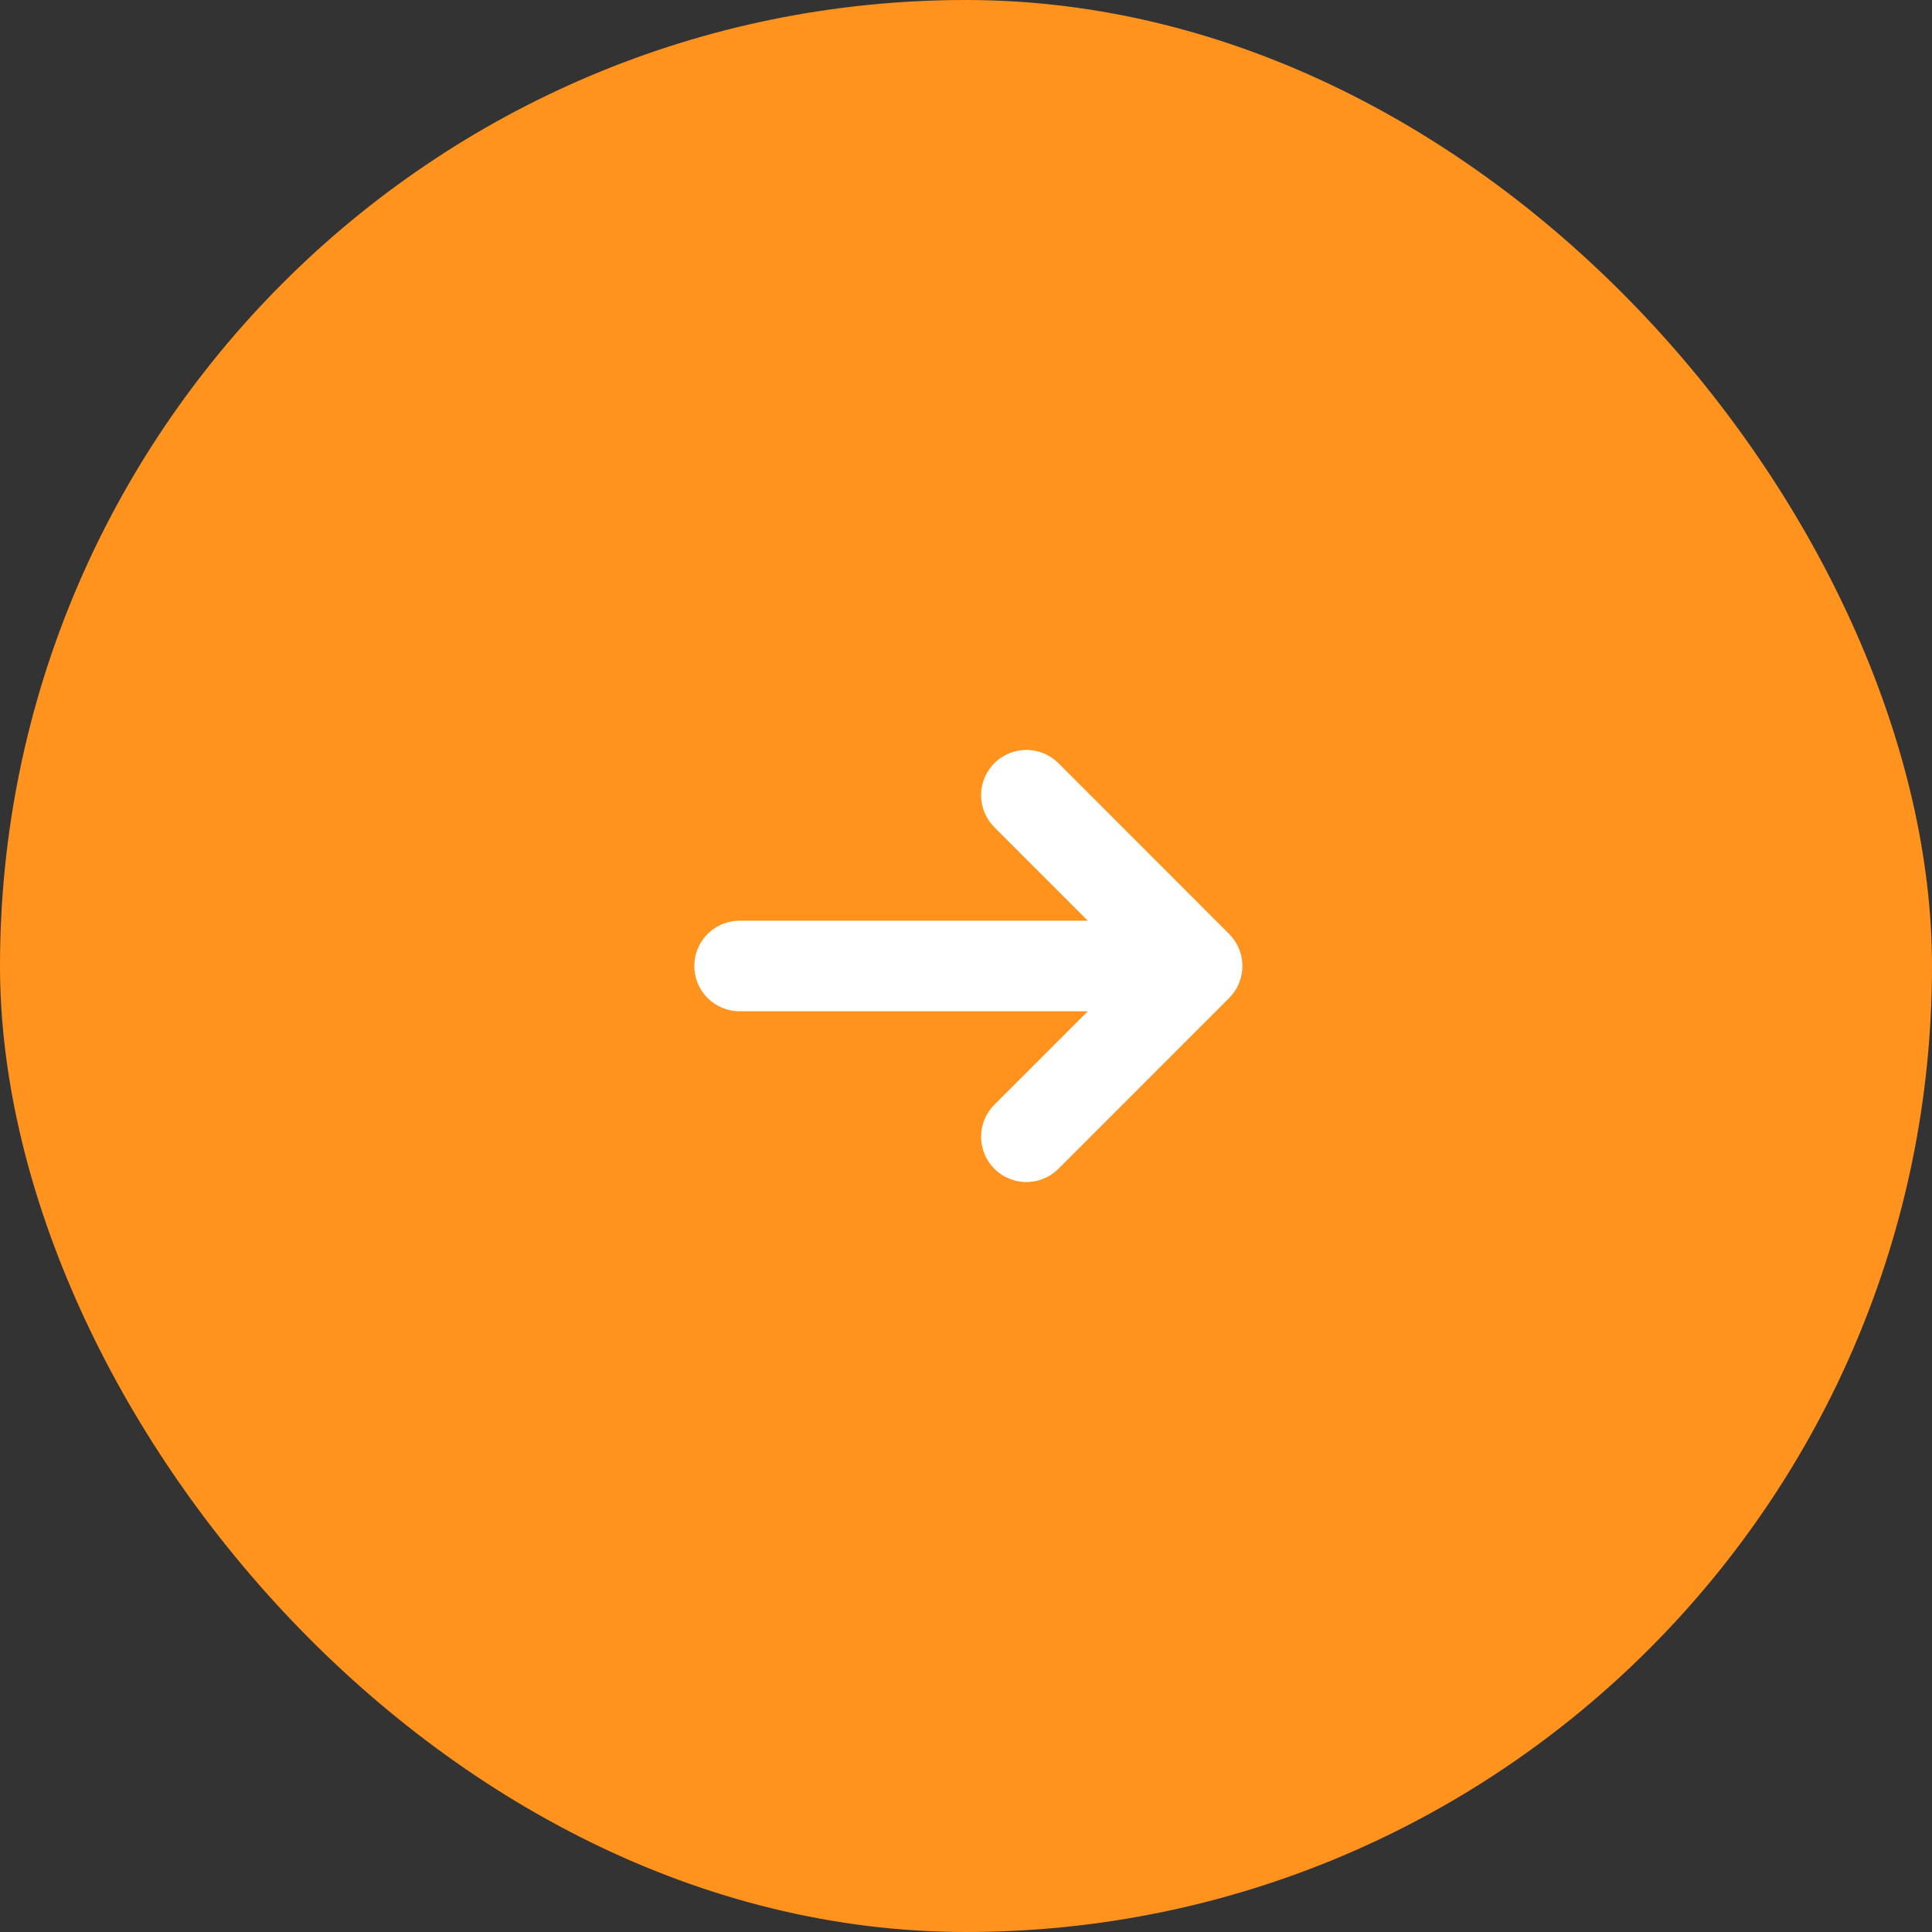
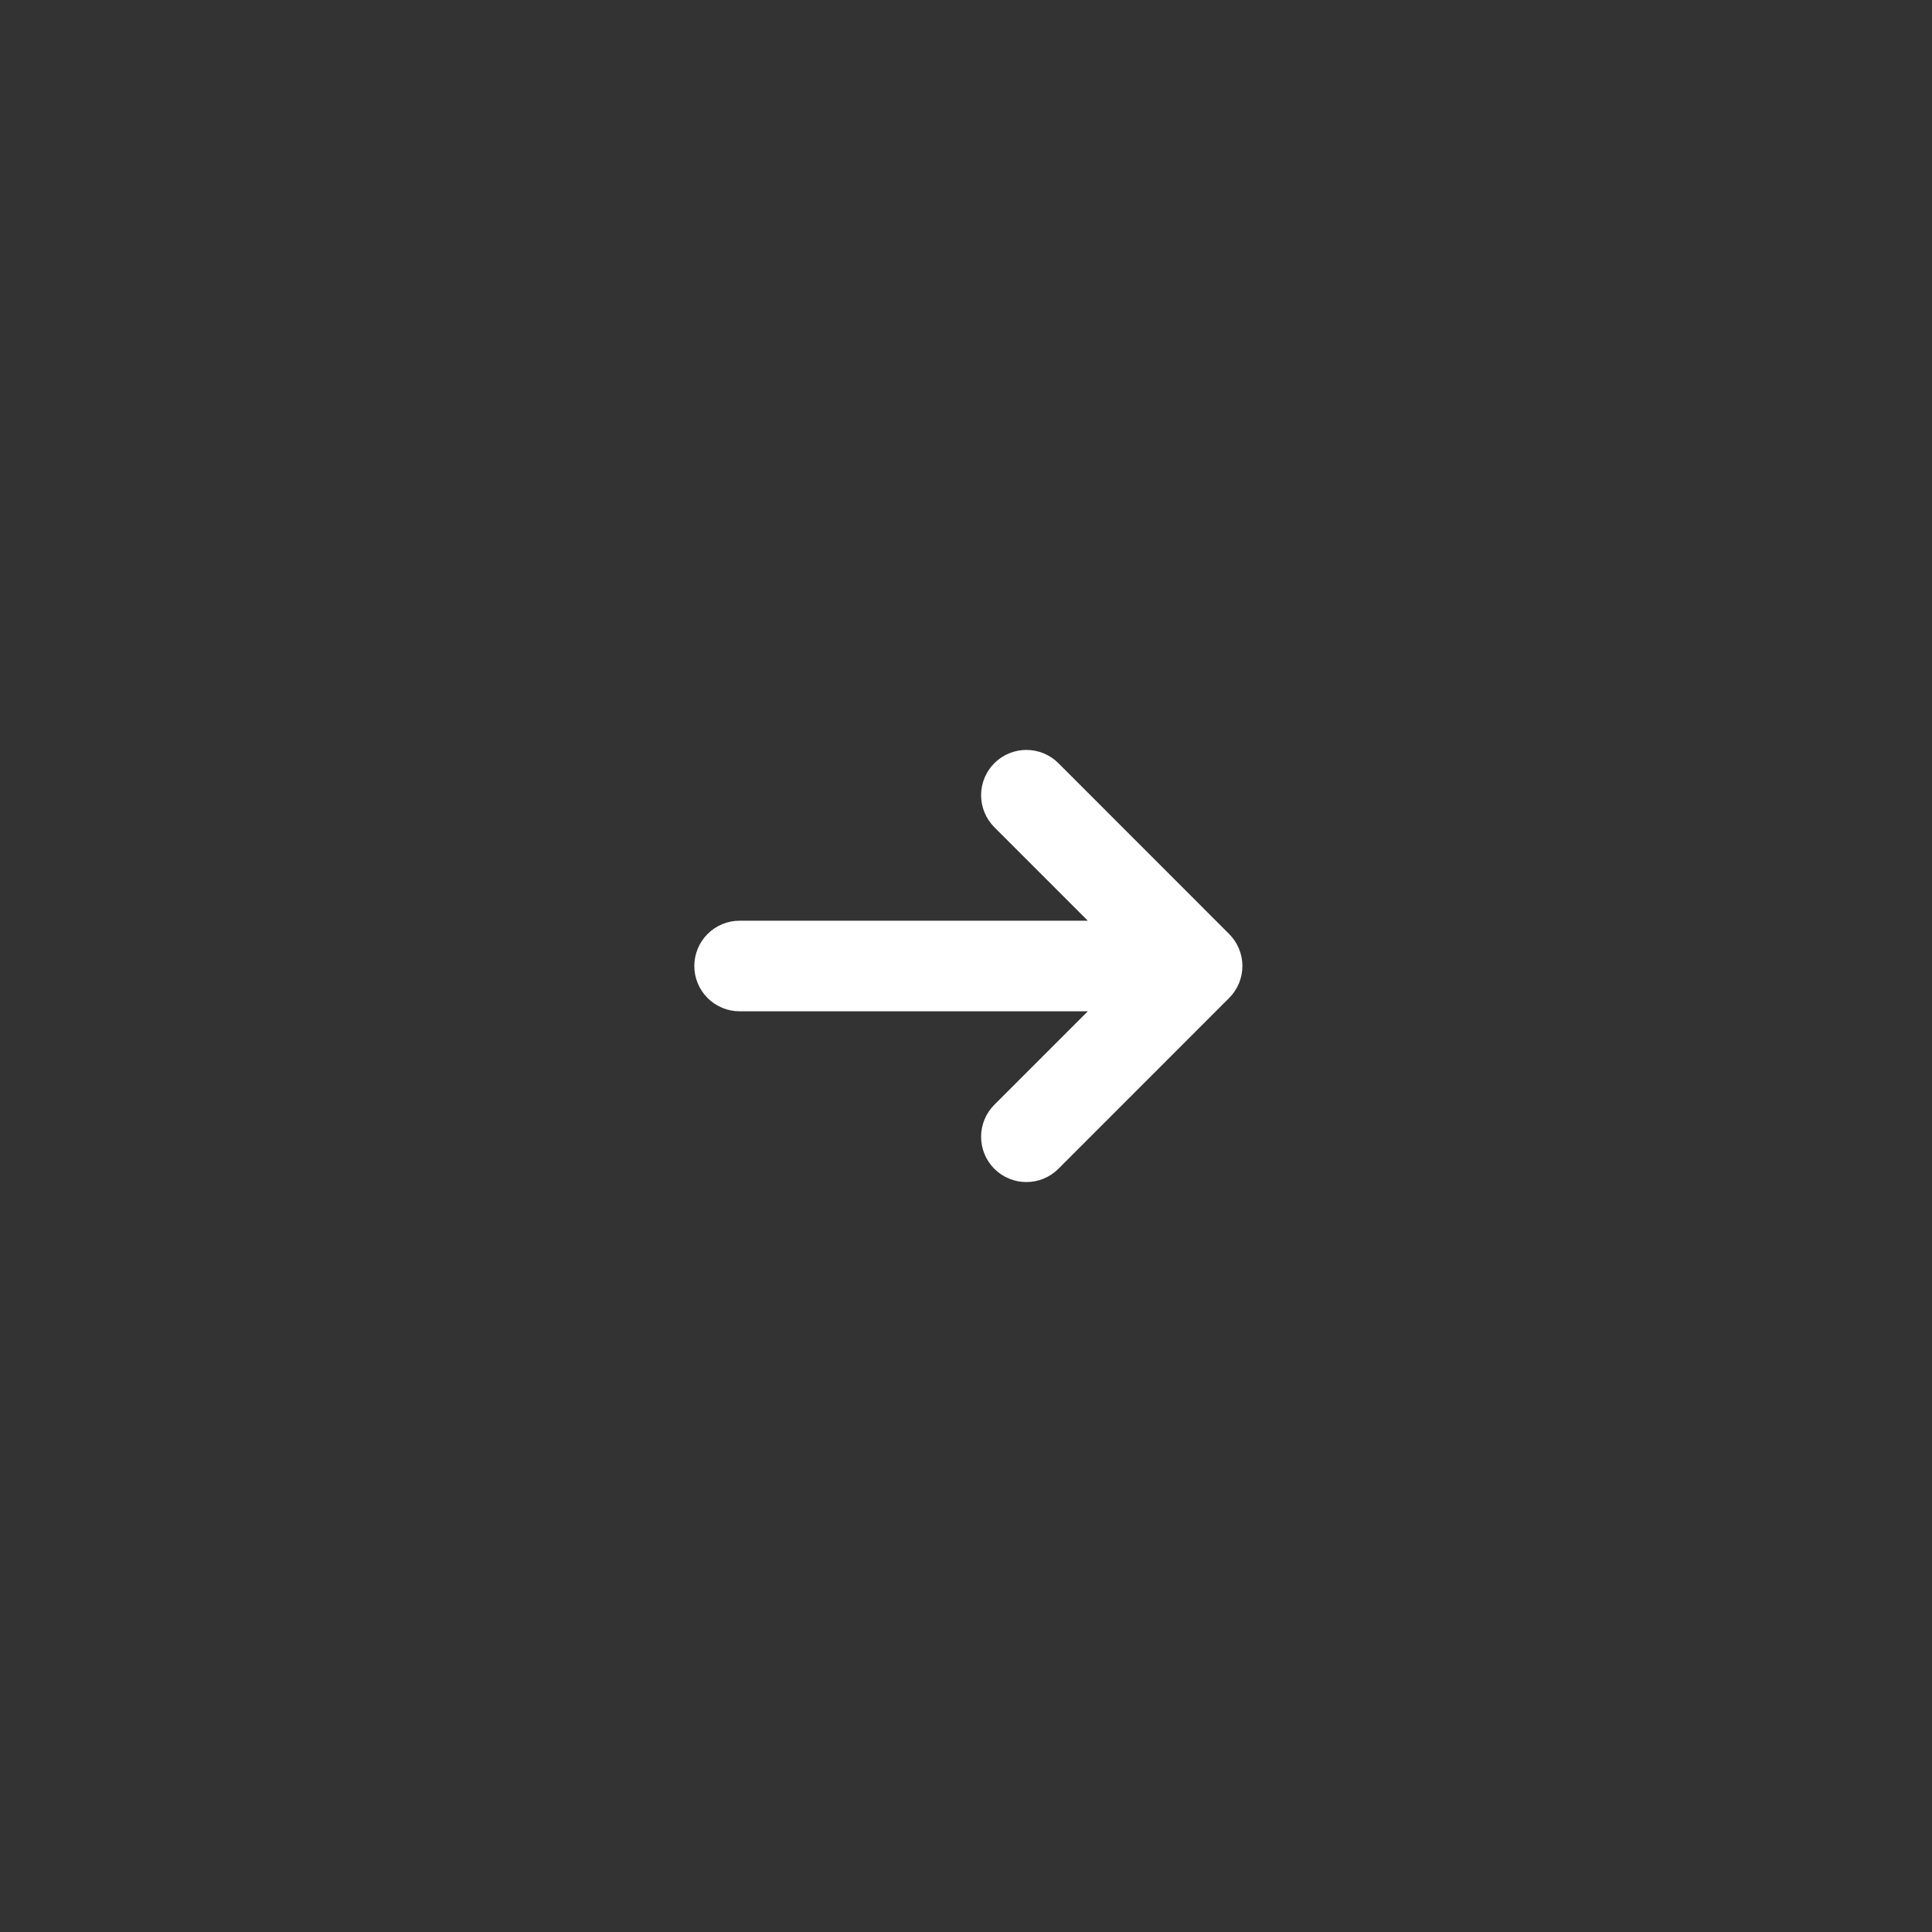
<svg xmlns="http://www.w3.org/2000/svg" width="64" height="64" viewBox="0 0 64 64" fill="none">
  <rect x="0" y="0" width="64" height="64" fill="#333333" stroke="none" />
  <g id="Group 7">
-     <rect id="Rectangle 5" width="64" height="64" rx="32" fill="#FF931E" />
    <g id="Group">
      <path id="Vector" d="M40.717 33.06C40.998 32.779 41.156 32.398 41.156 32C41.156 31.602 40.998 31.221 40.717 30.94L35.061 25.281C34.78 25 34.398 24.842 34 24.842C33.602 24.842 33.221 25 32.939 25.281C32.658 25.562 32.5 25.944 32.5 26.342C32.5 26.74 32.658 27.122 32.939 27.403L36.035 30.5L24.5 30.5C24.102 30.5 23.721 30.658 23.439 30.939C23.158 31.221 23 31.602 23 32C23 32.398 23.158 32.779 23.439 33.061C23.721 33.342 24.102 33.5 24.5 33.5L36.035 33.5L32.939 36.596C32.8 36.735 32.689 36.901 32.614 37.083C32.538 37.265 32.5 37.46 32.5 37.657C32.5 37.854 32.538 38.049 32.614 38.231C32.689 38.413 32.8 38.579 32.939 38.718C33.078 38.857 33.244 38.968 33.426 39.043C33.608 39.119 33.803 39.157 34 39.157C34.197 39.157 34.392 39.119 34.574 39.043C34.756 38.968 34.922 38.857 35.061 38.718L40.717 33.06Z" fill="white" />
    </g>
  </g>
</svg>